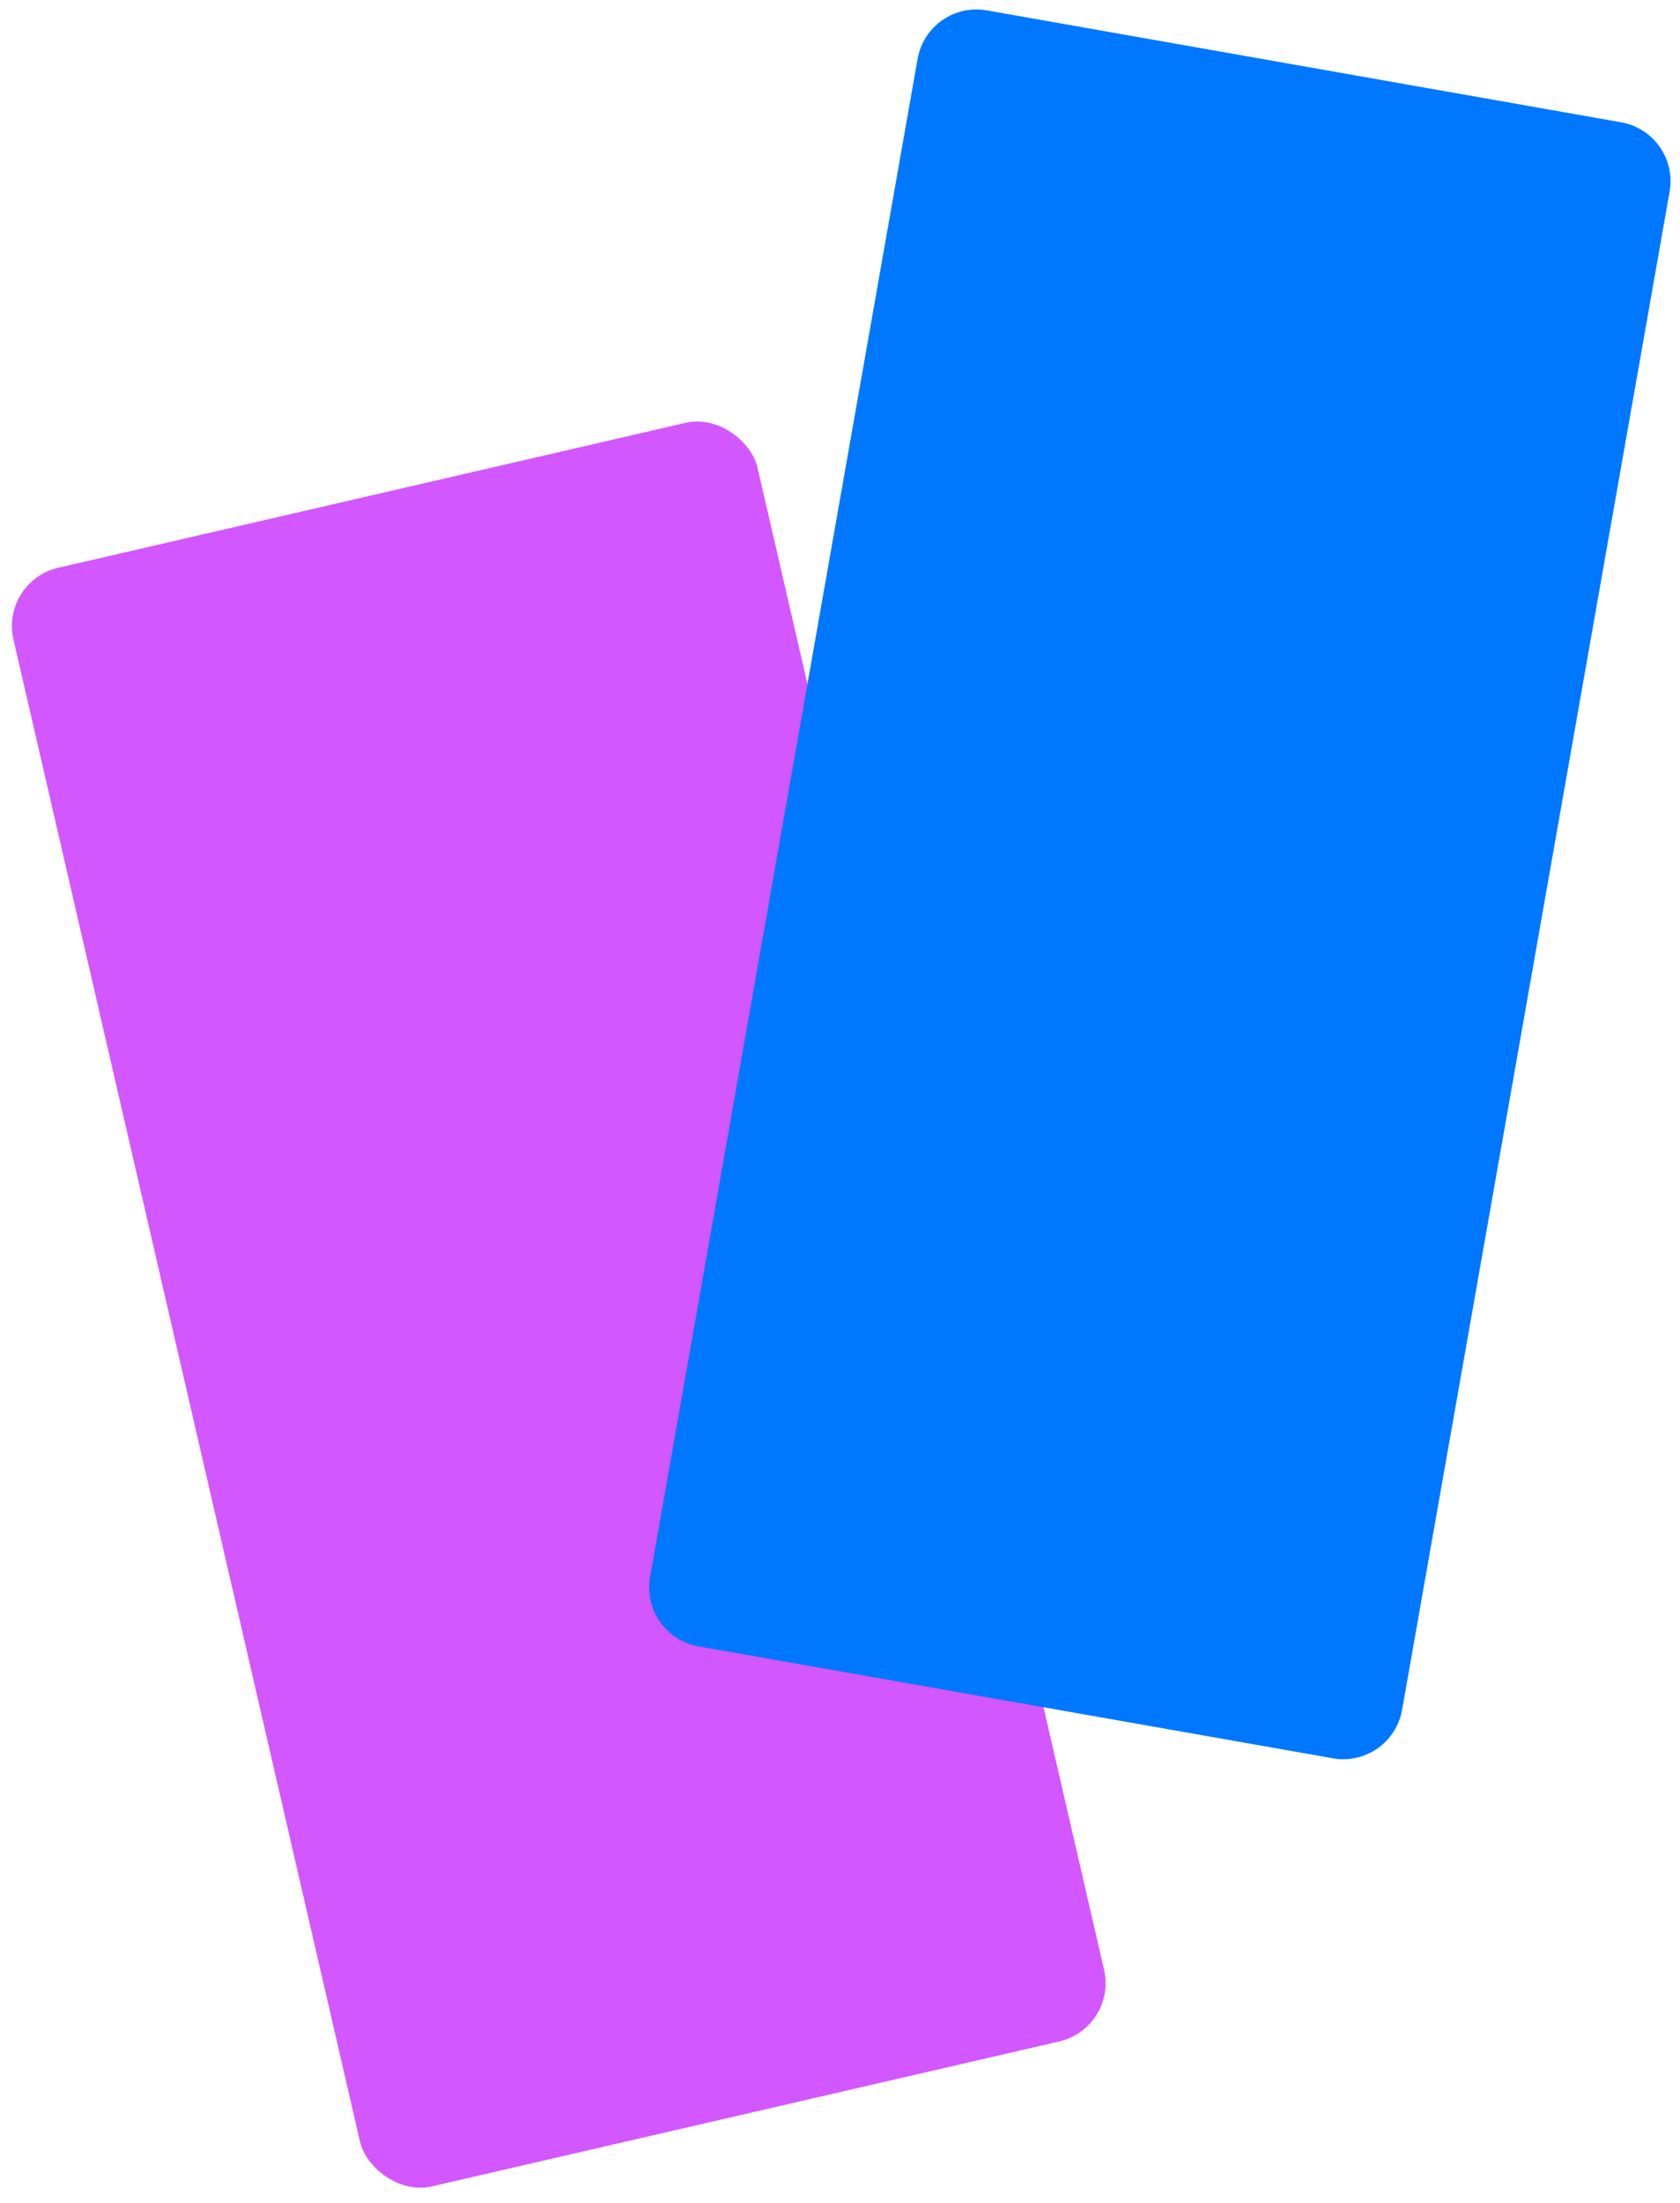
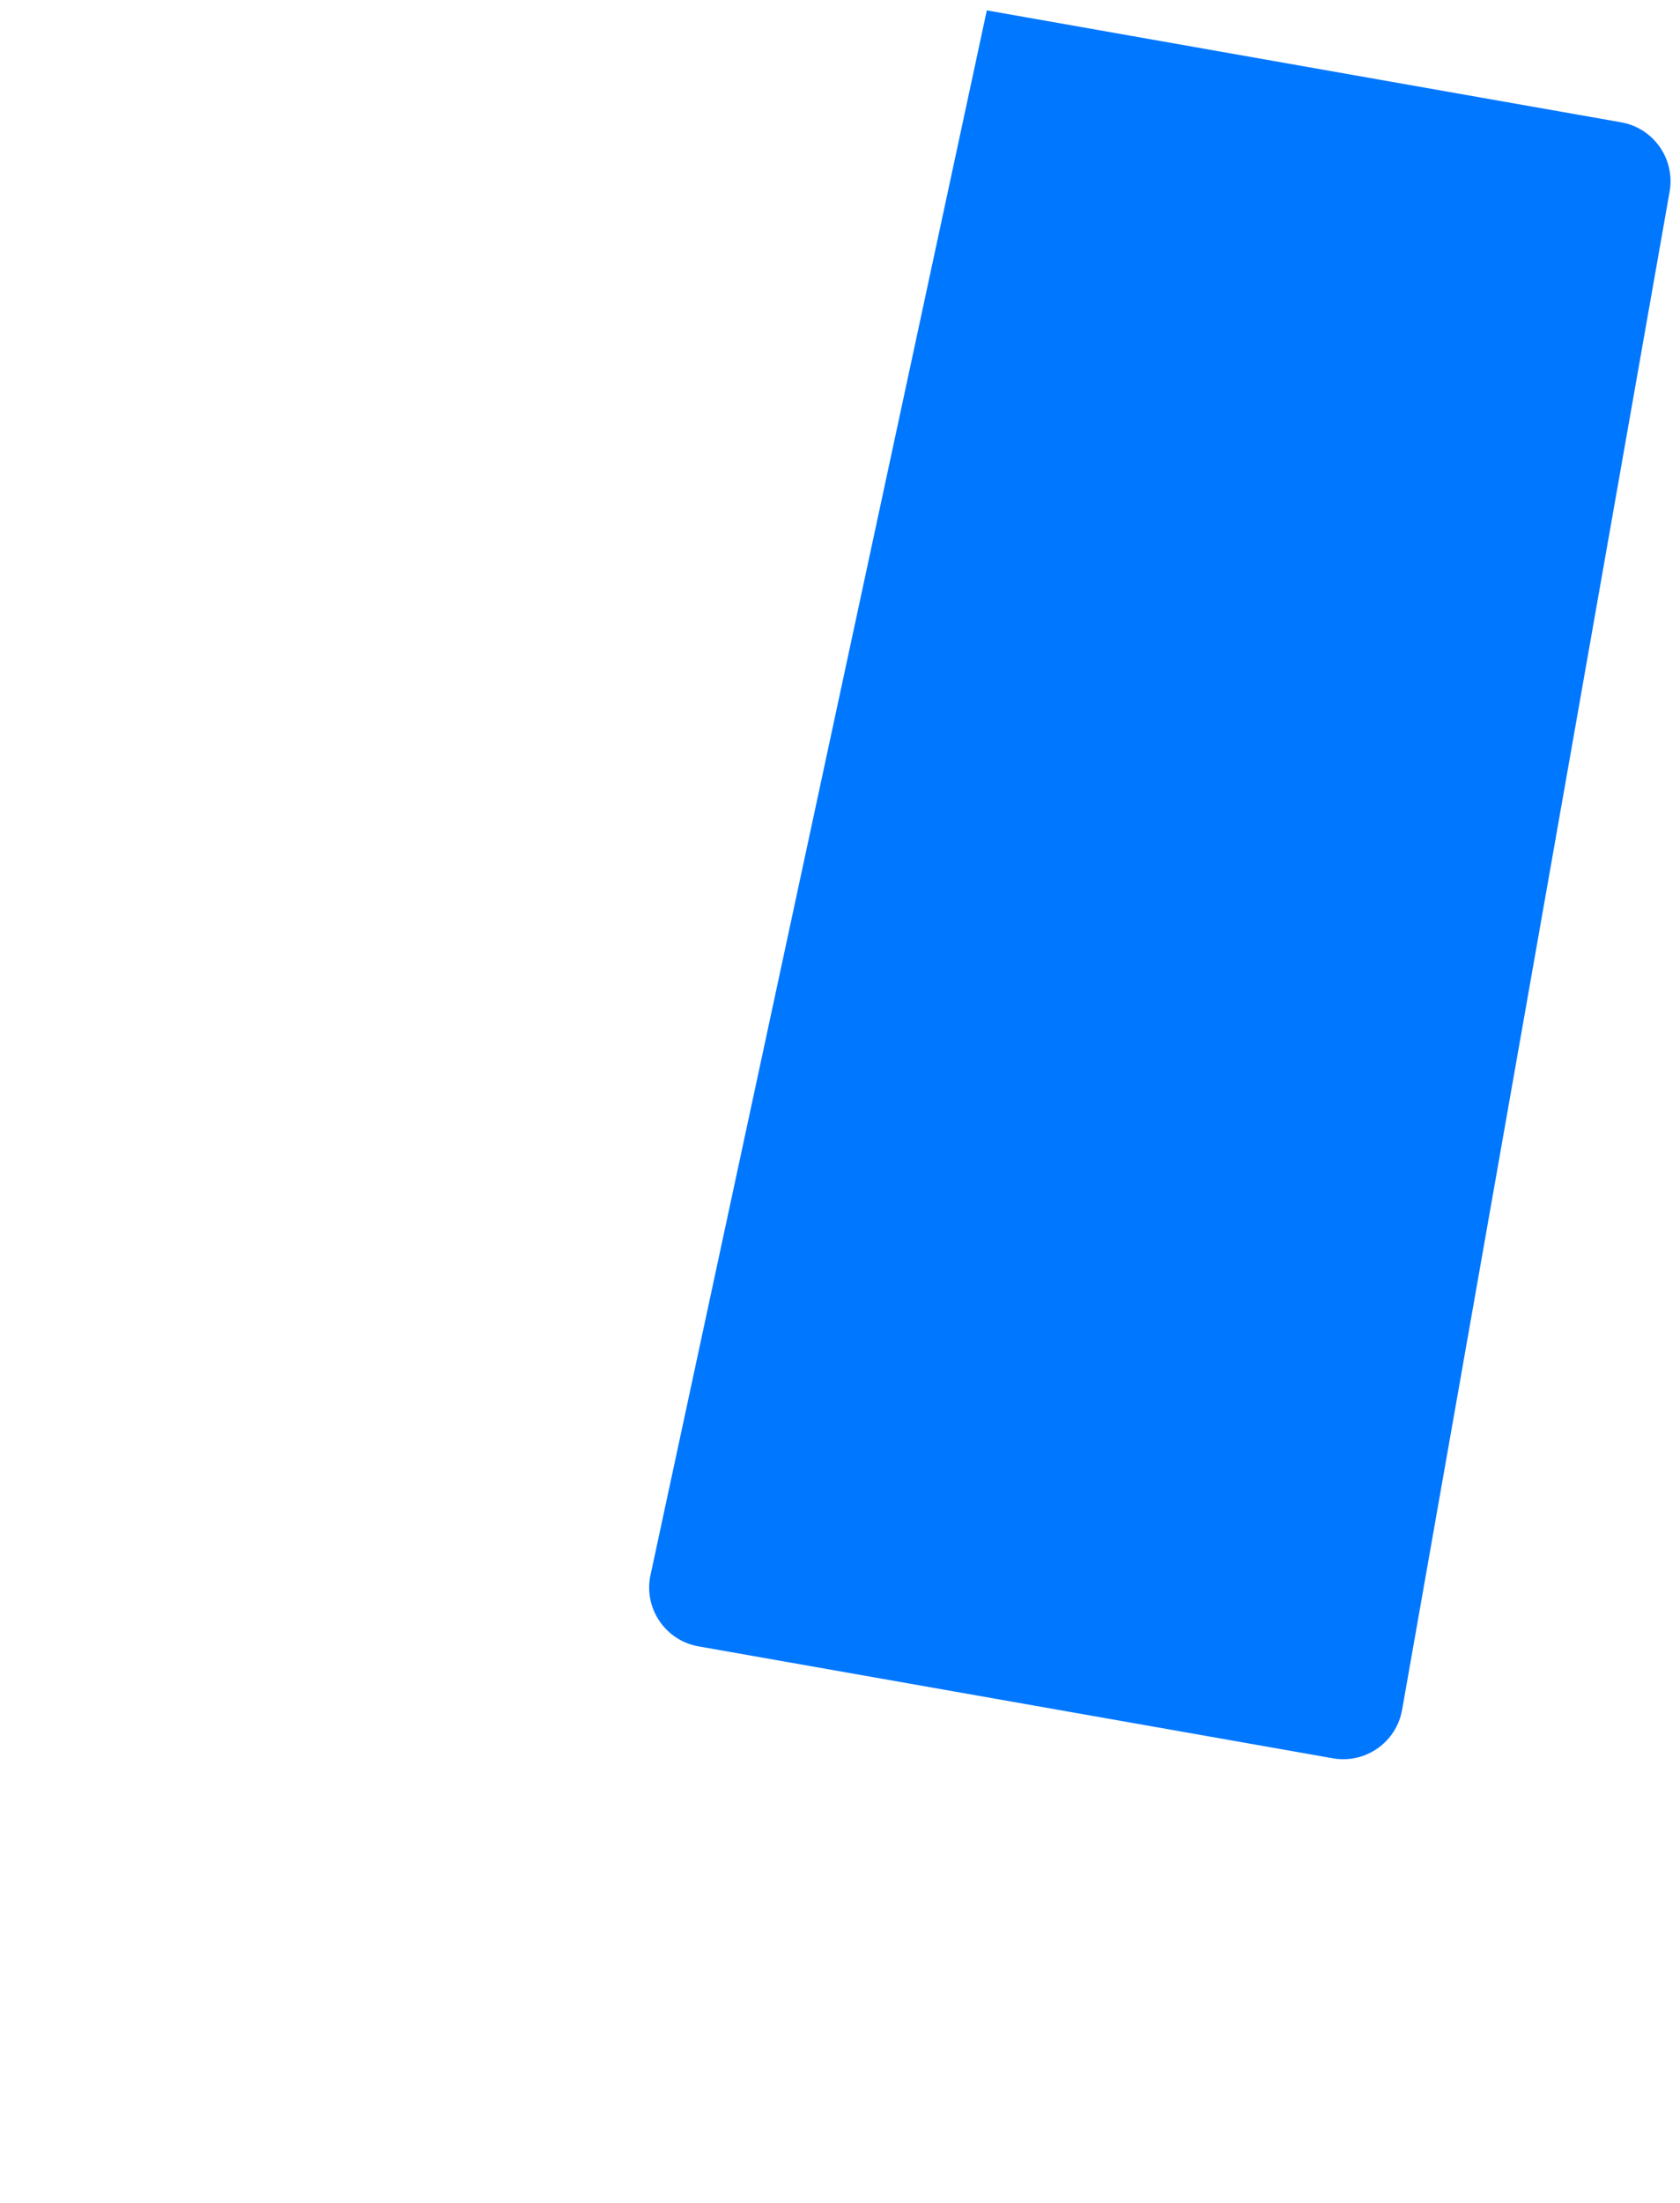
<svg xmlns="http://www.w3.org/2000/svg" width="506" height="663" viewBox="0 0 506 663" fill="none">
-   <rect y="174.939" width="230" height="500" rx="18" transform="rotate(-13 0 174.939)" fill="#D357FF" />
-   <path d="M502.874 57.666C504.601 47.876 498.064 38.54 488.273 36.813L297.221 3.126C287.431 1.399 278.095 7.936 276.369 17.727L195.796 474.677C194.07 484.467 200.607 493.803 210.397 495.53L401.449 529.217C411.239 530.944 420.575 524.407 422.302 514.616L502.874 57.666Z" fill="#0077FF" />
+   <path d="M502.874 57.666C504.601 47.876 498.064 38.54 488.273 36.813L297.221 3.126L195.796 474.677C194.07 484.467 200.607 493.803 210.397 495.53L401.449 529.217C411.239 530.944 420.575 524.407 422.302 514.616L502.874 57.666Z" fill="#0077FF" />
</svg>